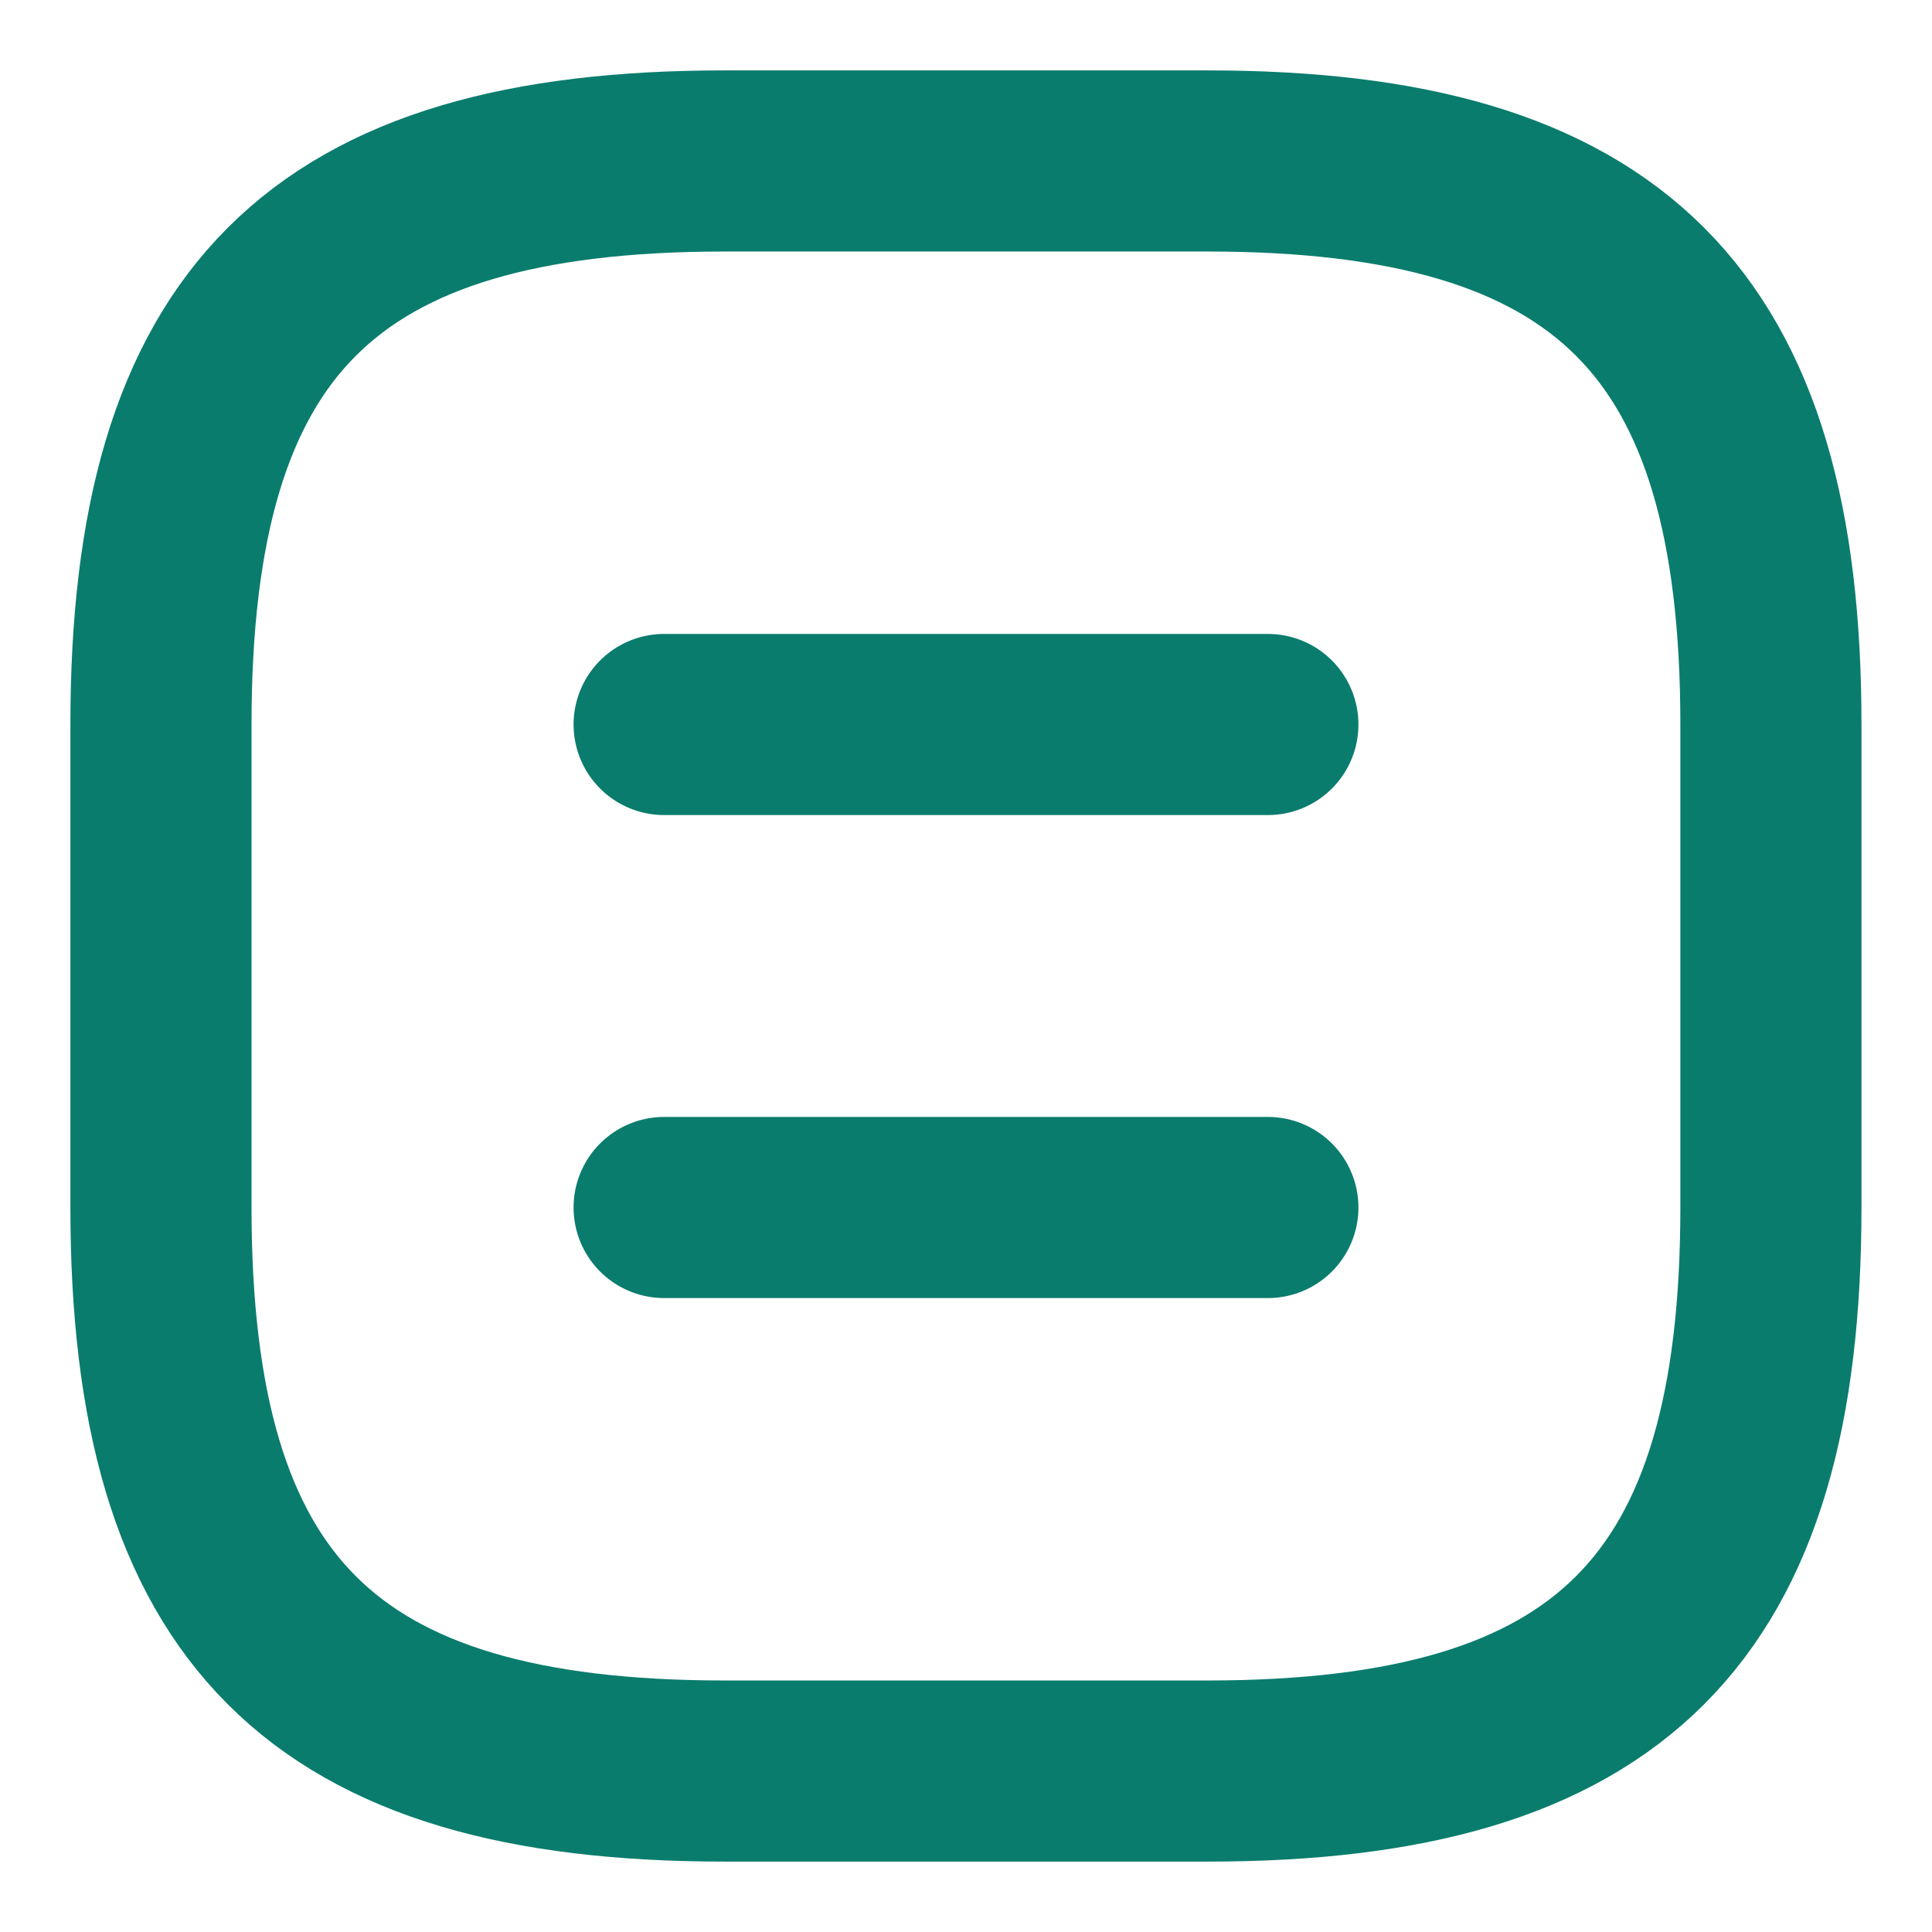
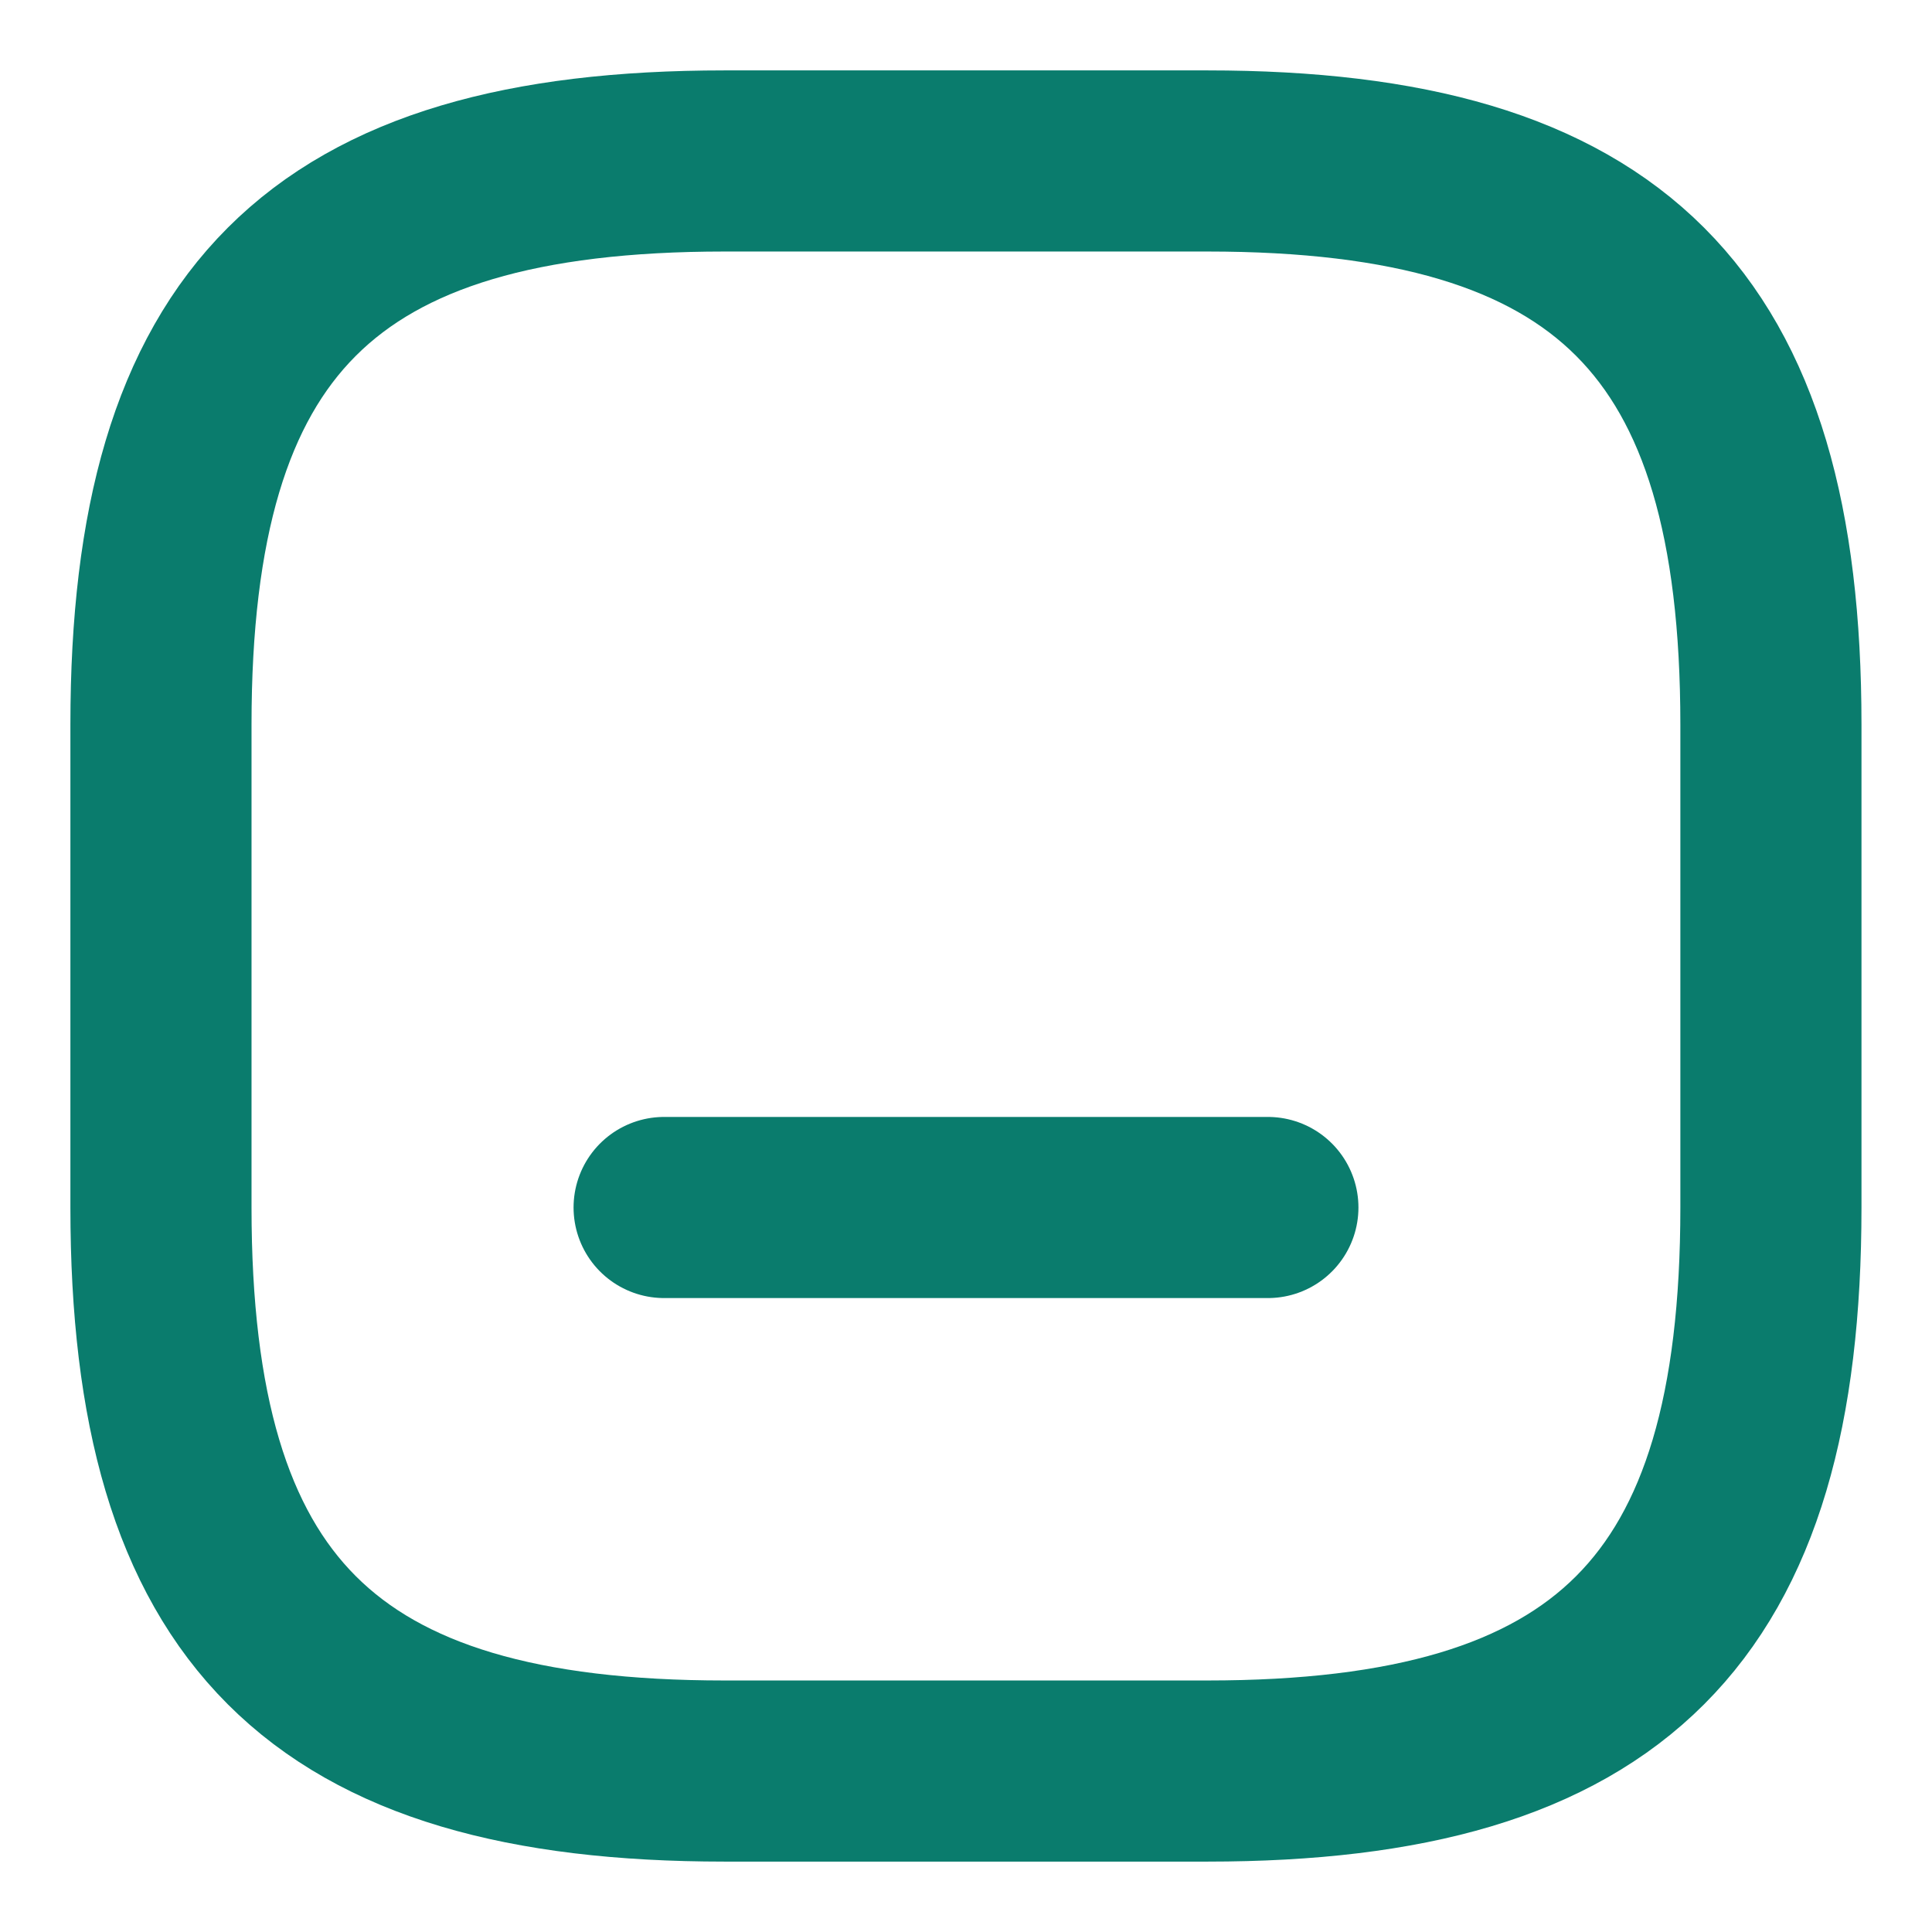
<svg xmlns="http://www.w3.org/2000/svg" width="16" height="16" viewBox="0 0 16 16" fill="none">
  <path d="M6 14.667H10C13.333 14.667 14.666 13.333 14.666 10V6C14.666 2.667 13.333 1.333 10 1.333H6C2.666 1.333 1.333 2.667 1.333 6V10C1.333 13.333 2.666 14.667 6 14.667Z" stroke="#0A7C6D" stroke-width="1.5" stroke-linecap="round" stroke-linejoin="round" />
-   <path d="M10.5 6H5.5" stroke="#0A7C6D" stroke-width="1.5" stroke-linecap="round" stroke-linejoin="round" />
  <path d="M10.5 10H5.5" stroke="#0A7C6D" stroke-width="1.5" stroke-linecap="round" stroke-linejoin="round" />
</svg>